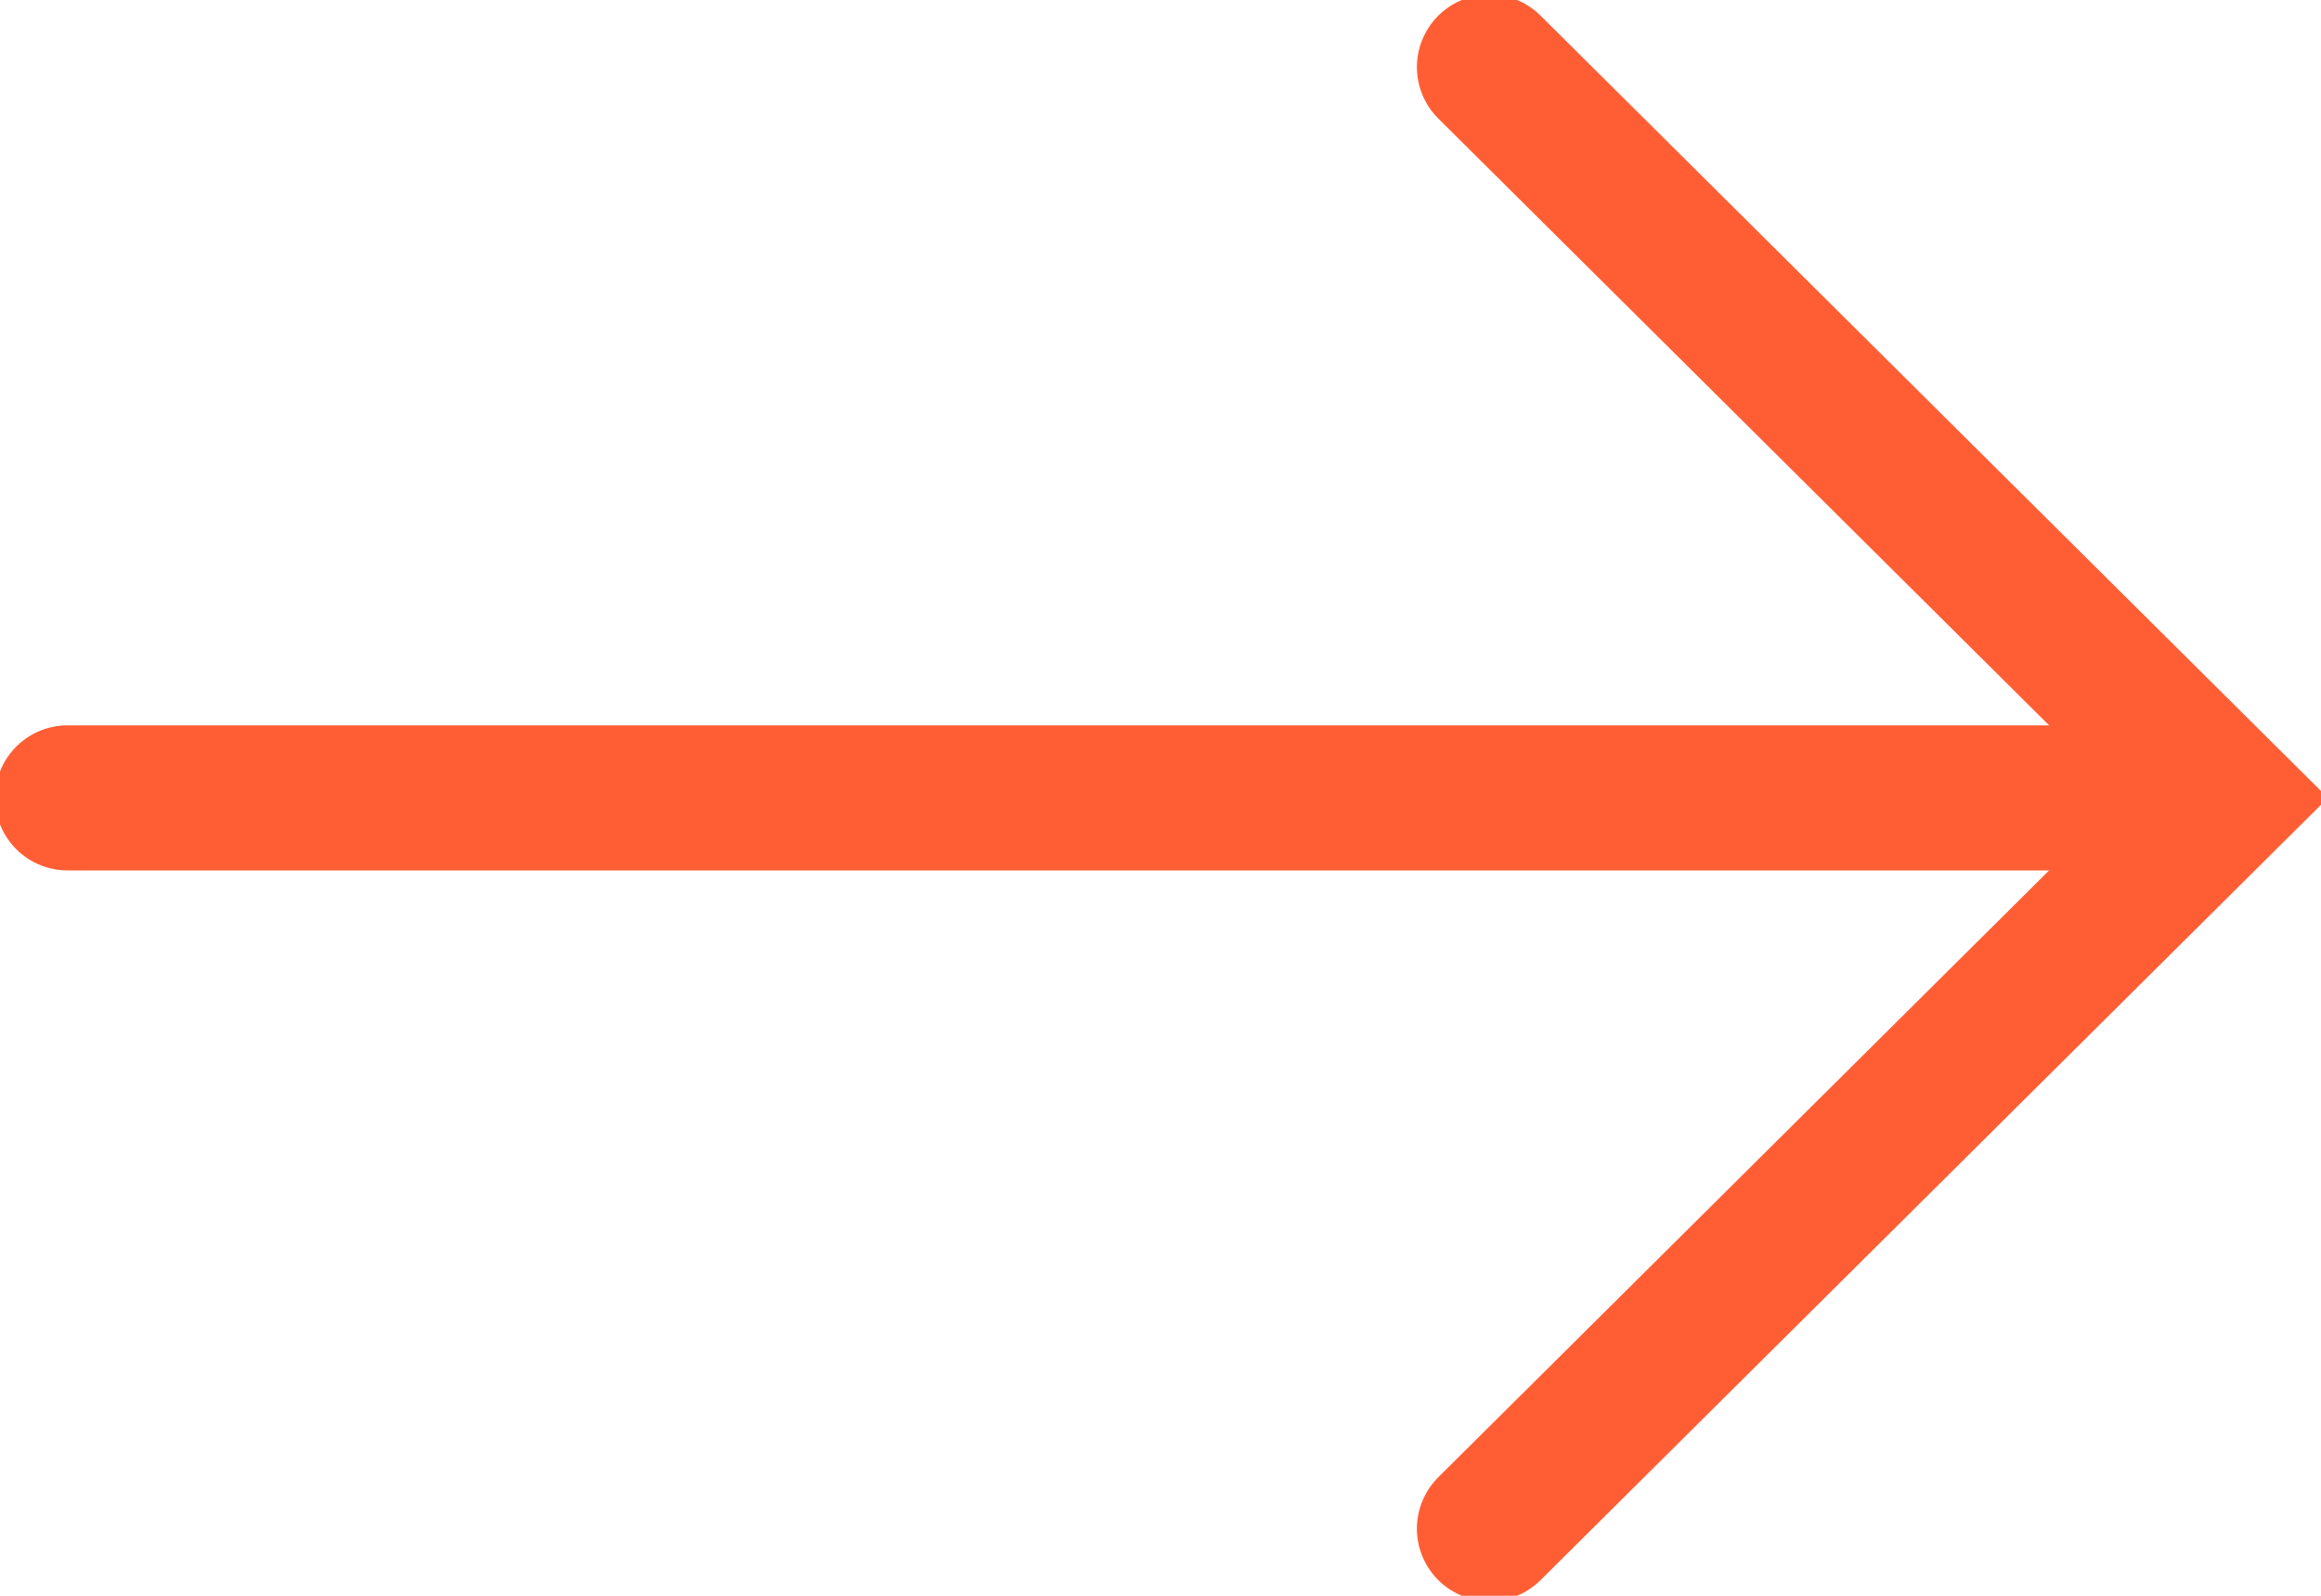
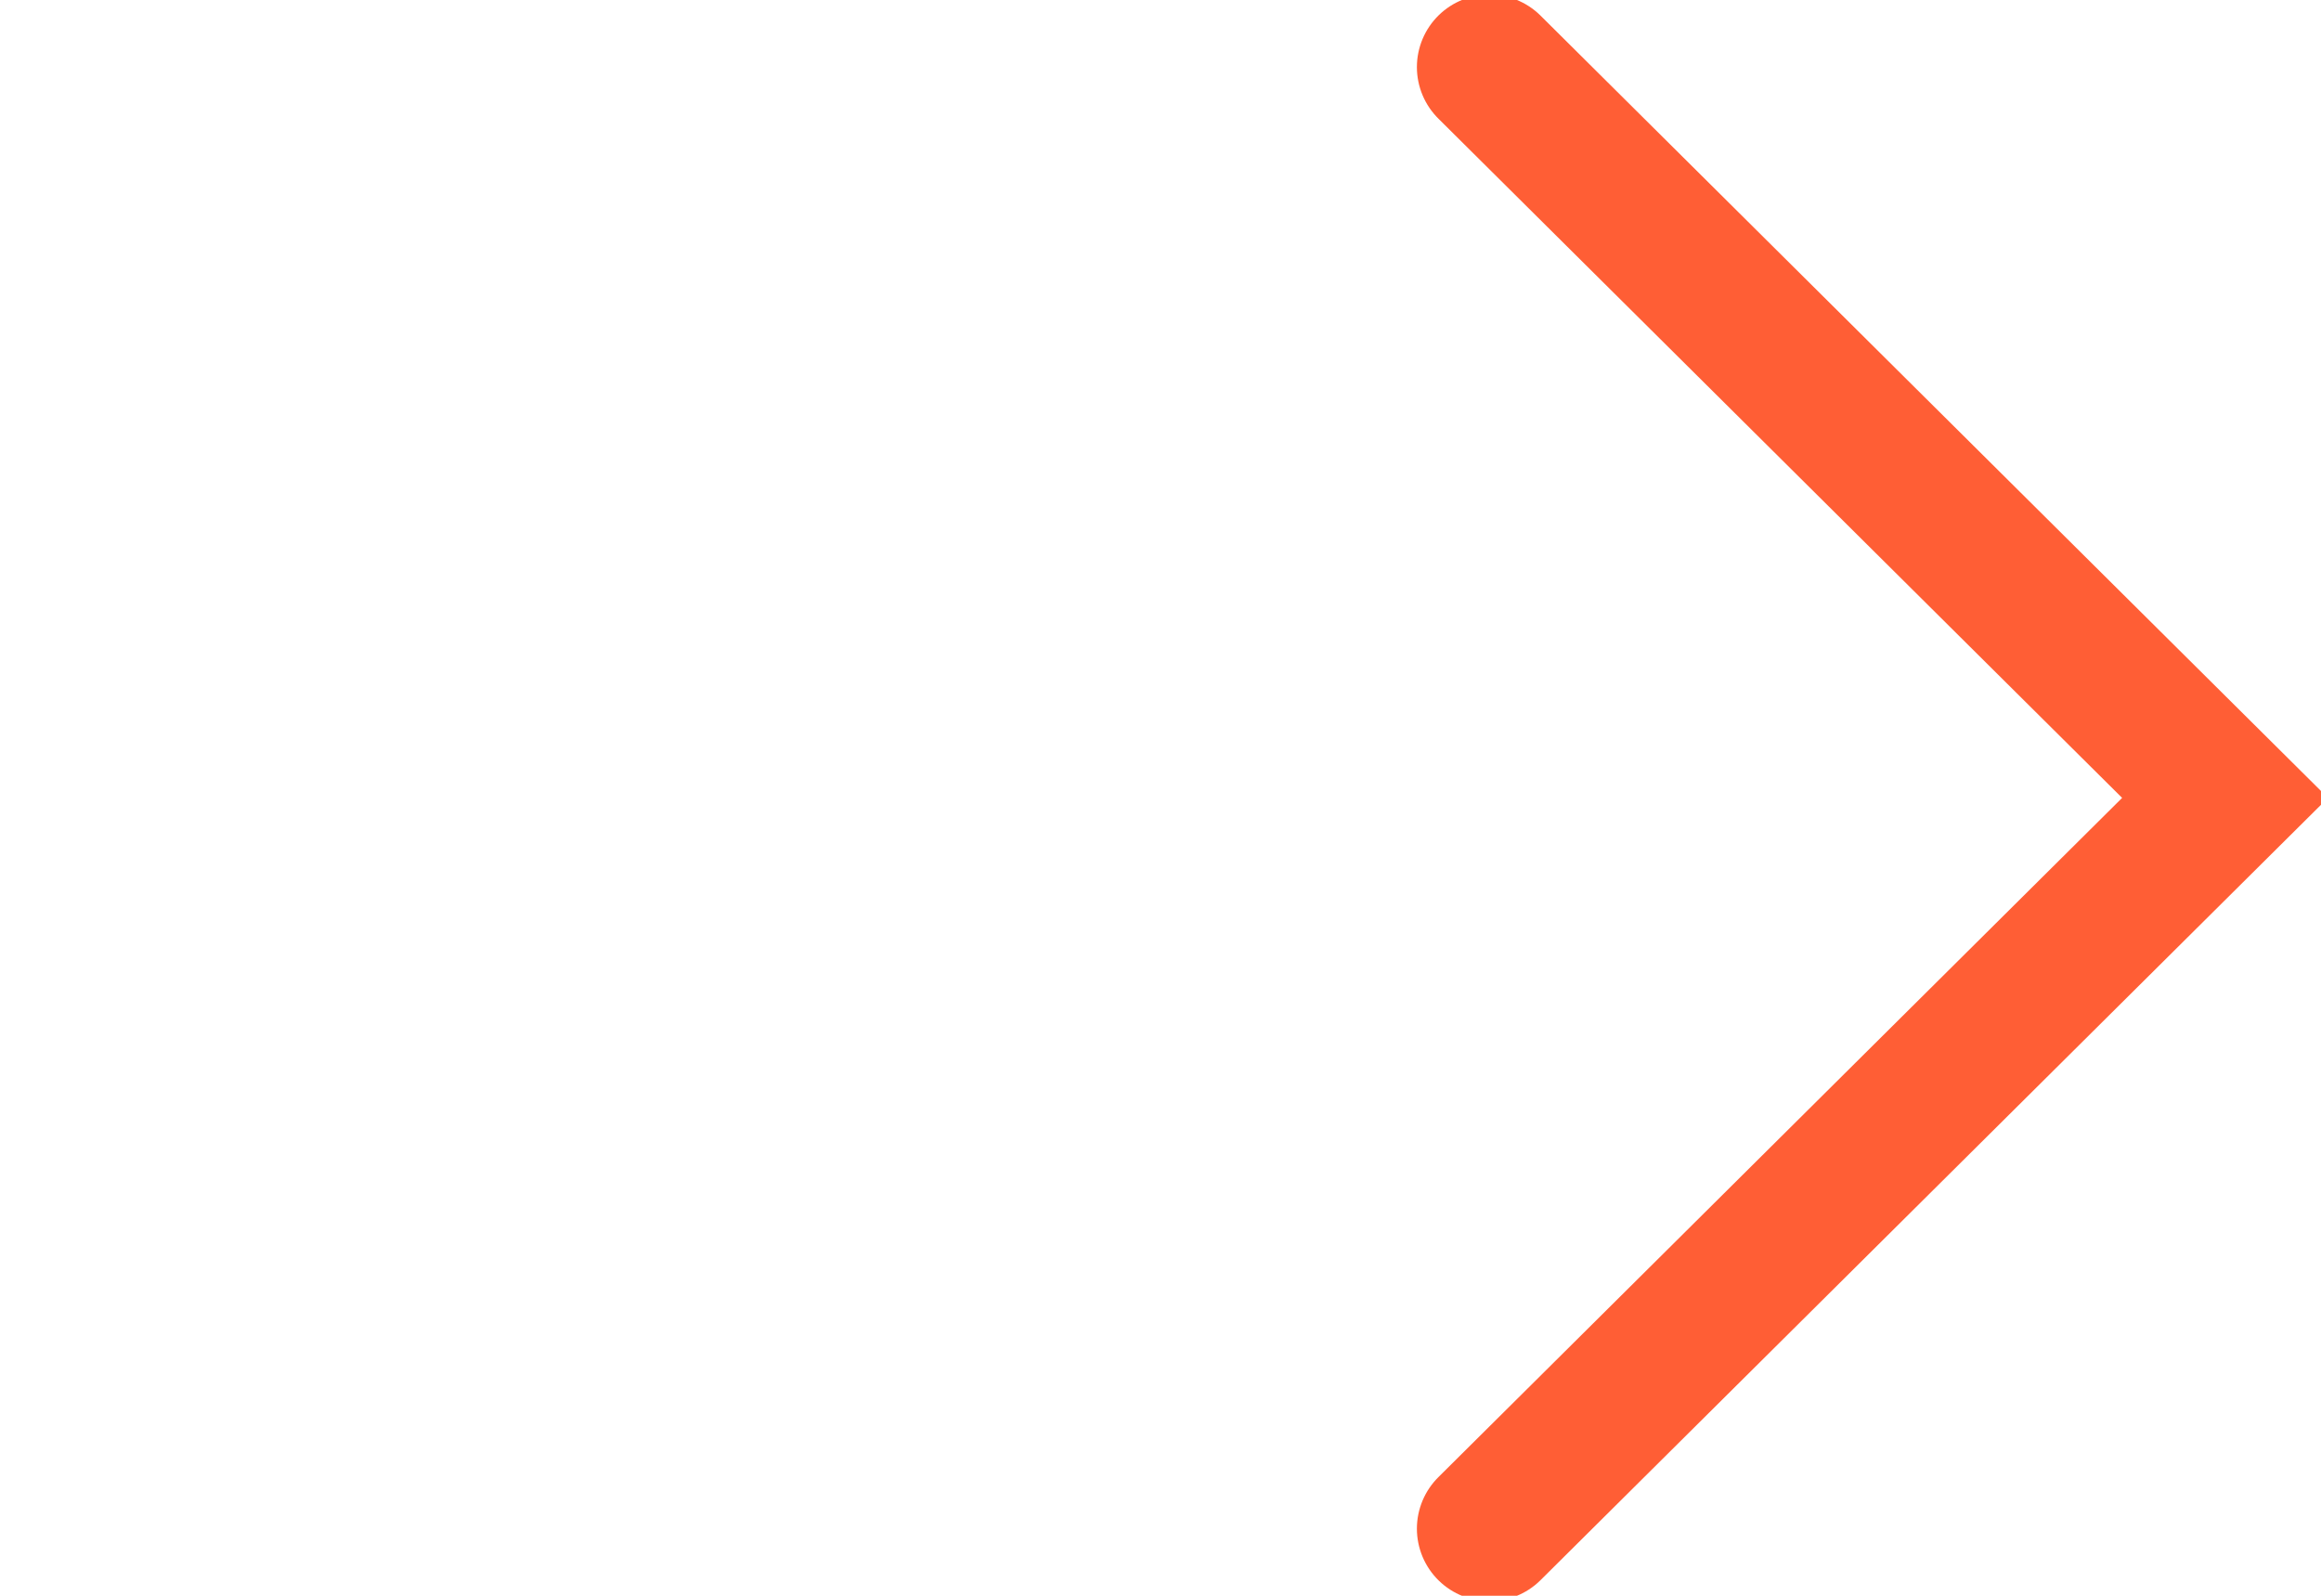
<svg xmlns="http://www.w3.org/2000/svg" width="32" height="22" viewBox="0 0 32 22" fill="none">
  <g clip-path="url(#clip0_2016_2063)">
    <path d="M20.535 0.925L30.677 11L20.535 21.075" stroke="#FF5E35" stroke-width="2" stroke-miterlimit="10" stroke-linecap="round" />
-     <path d="M0.931 11H30.193" stroke="#FF5E35" stroke-width="2" stroke-miterlimit="10" stroke-linecap="round" />
  </g>
  <defs>
    <clipPath id="clip0_2016_2063">
      <rect width="32" height="22" fill="white" />
    </clipPath>
  </defs>
</svg>